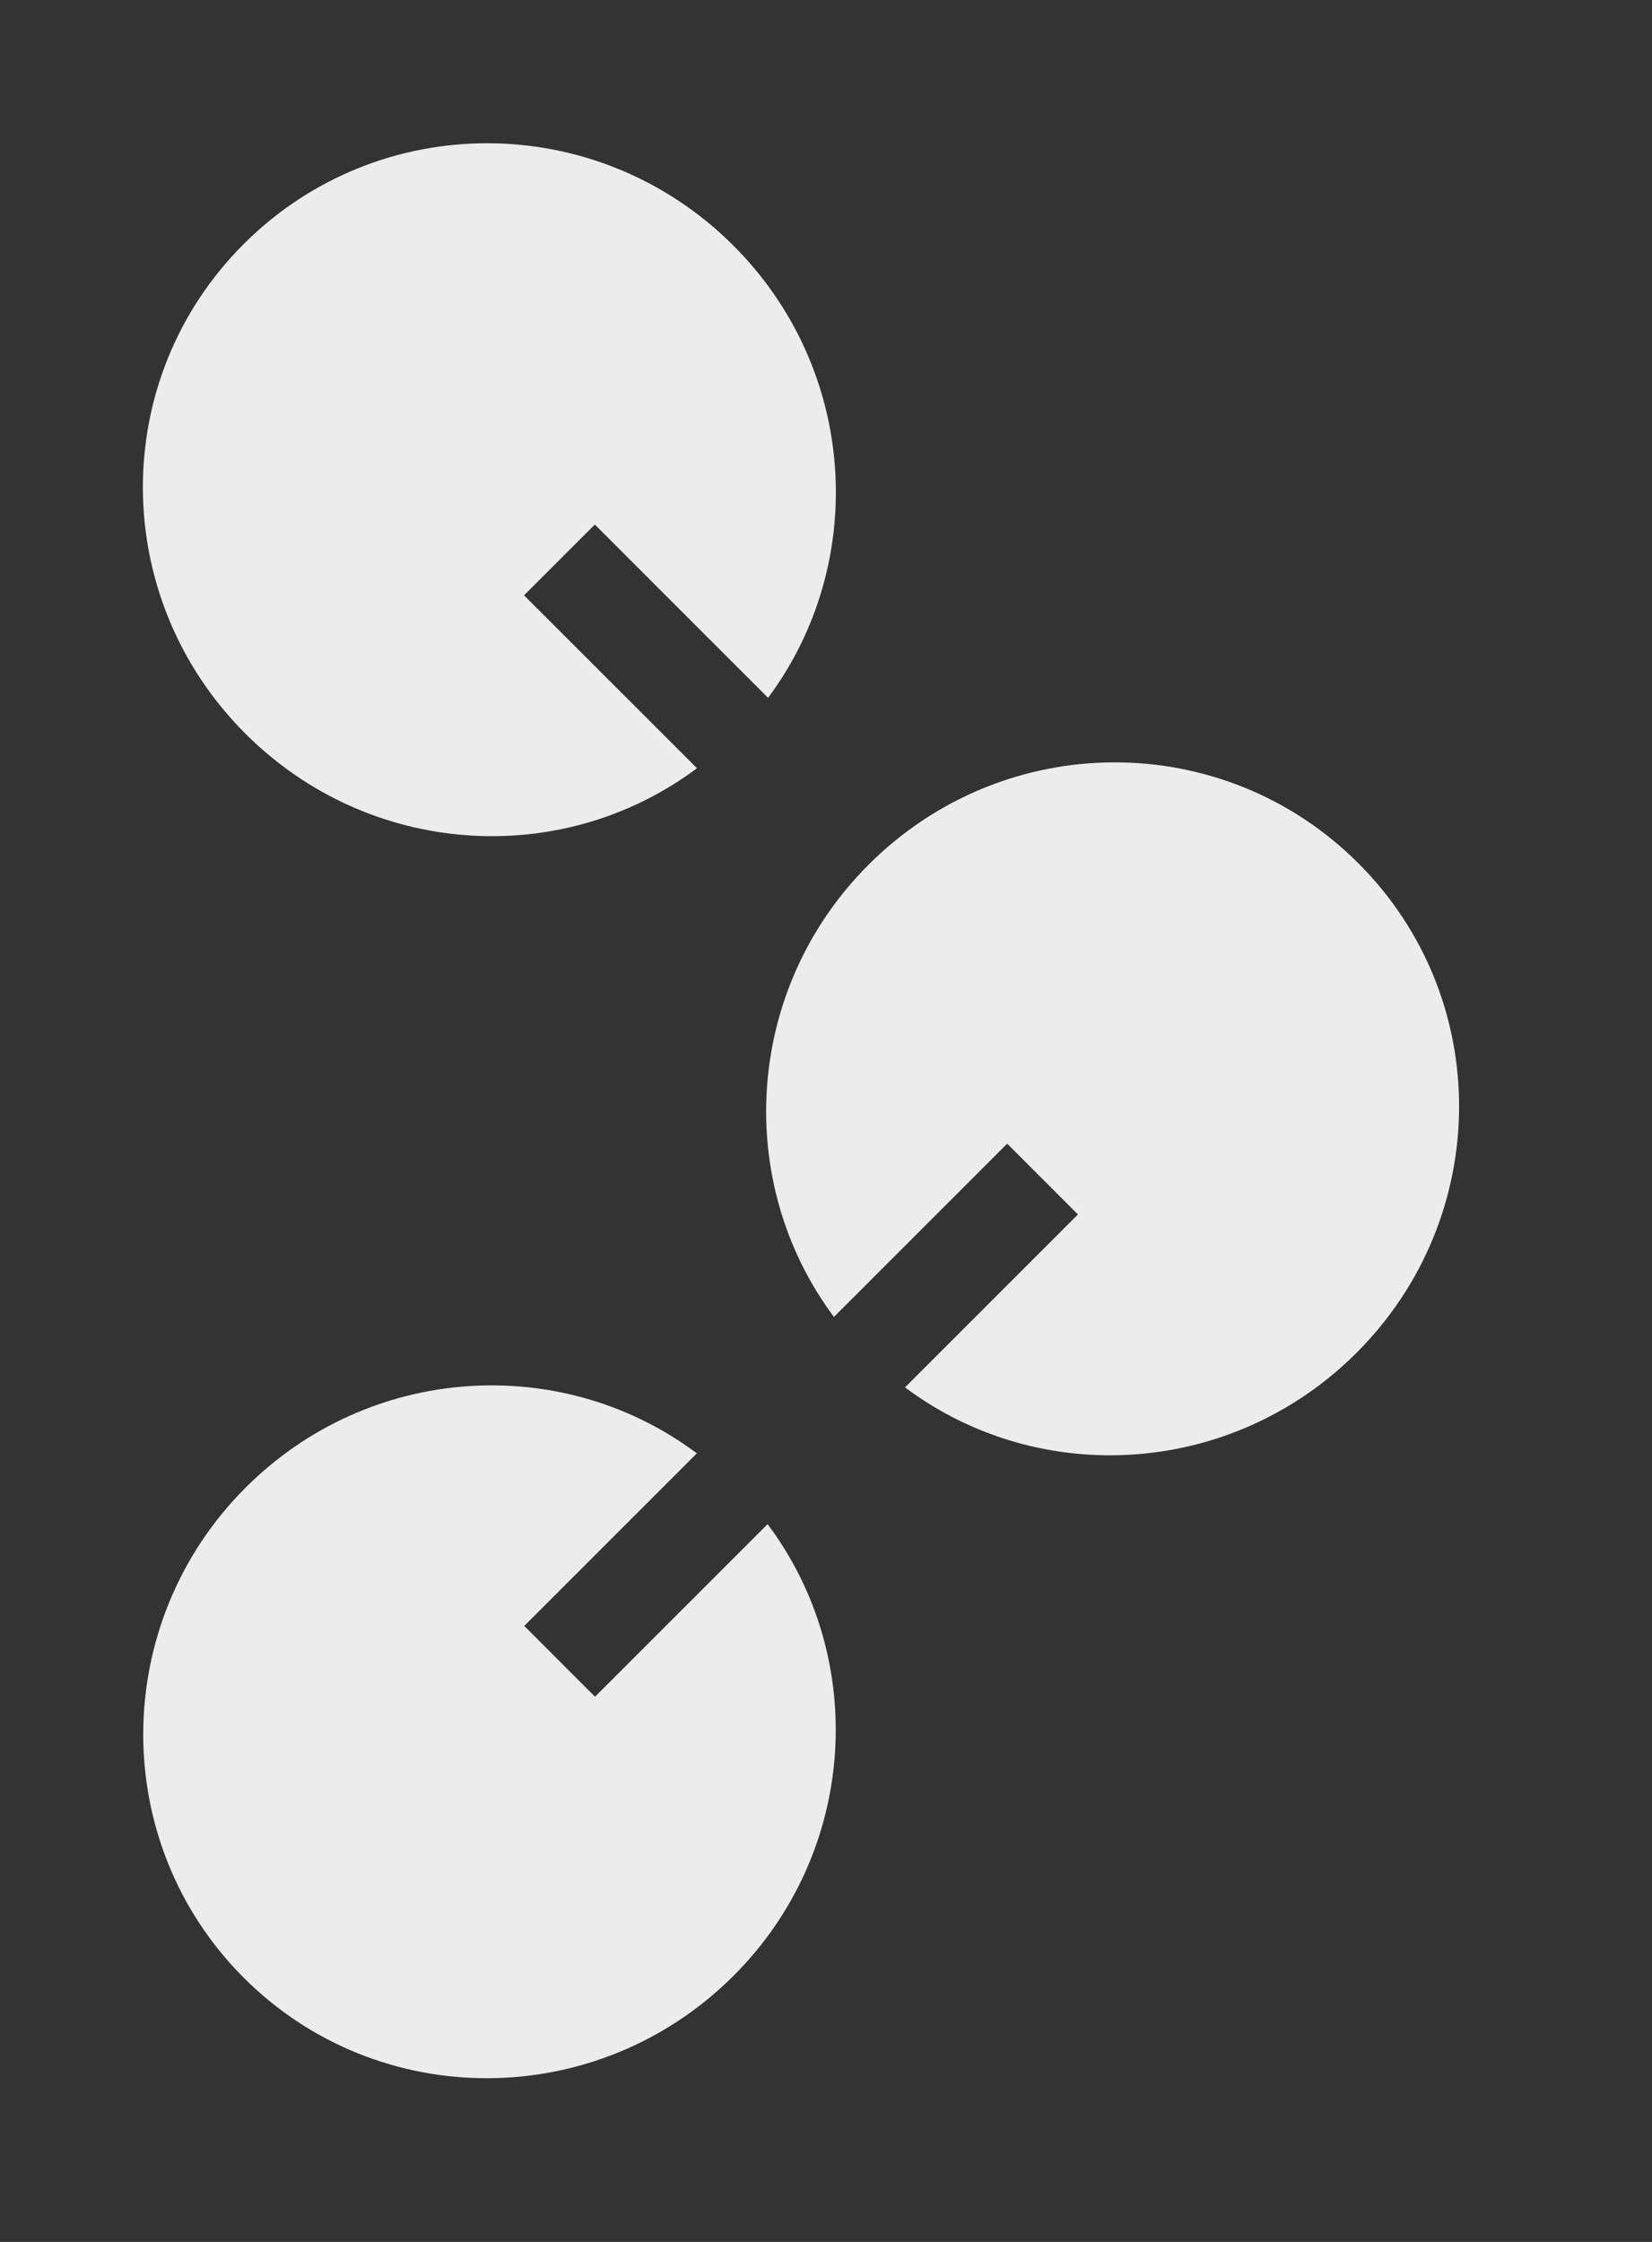
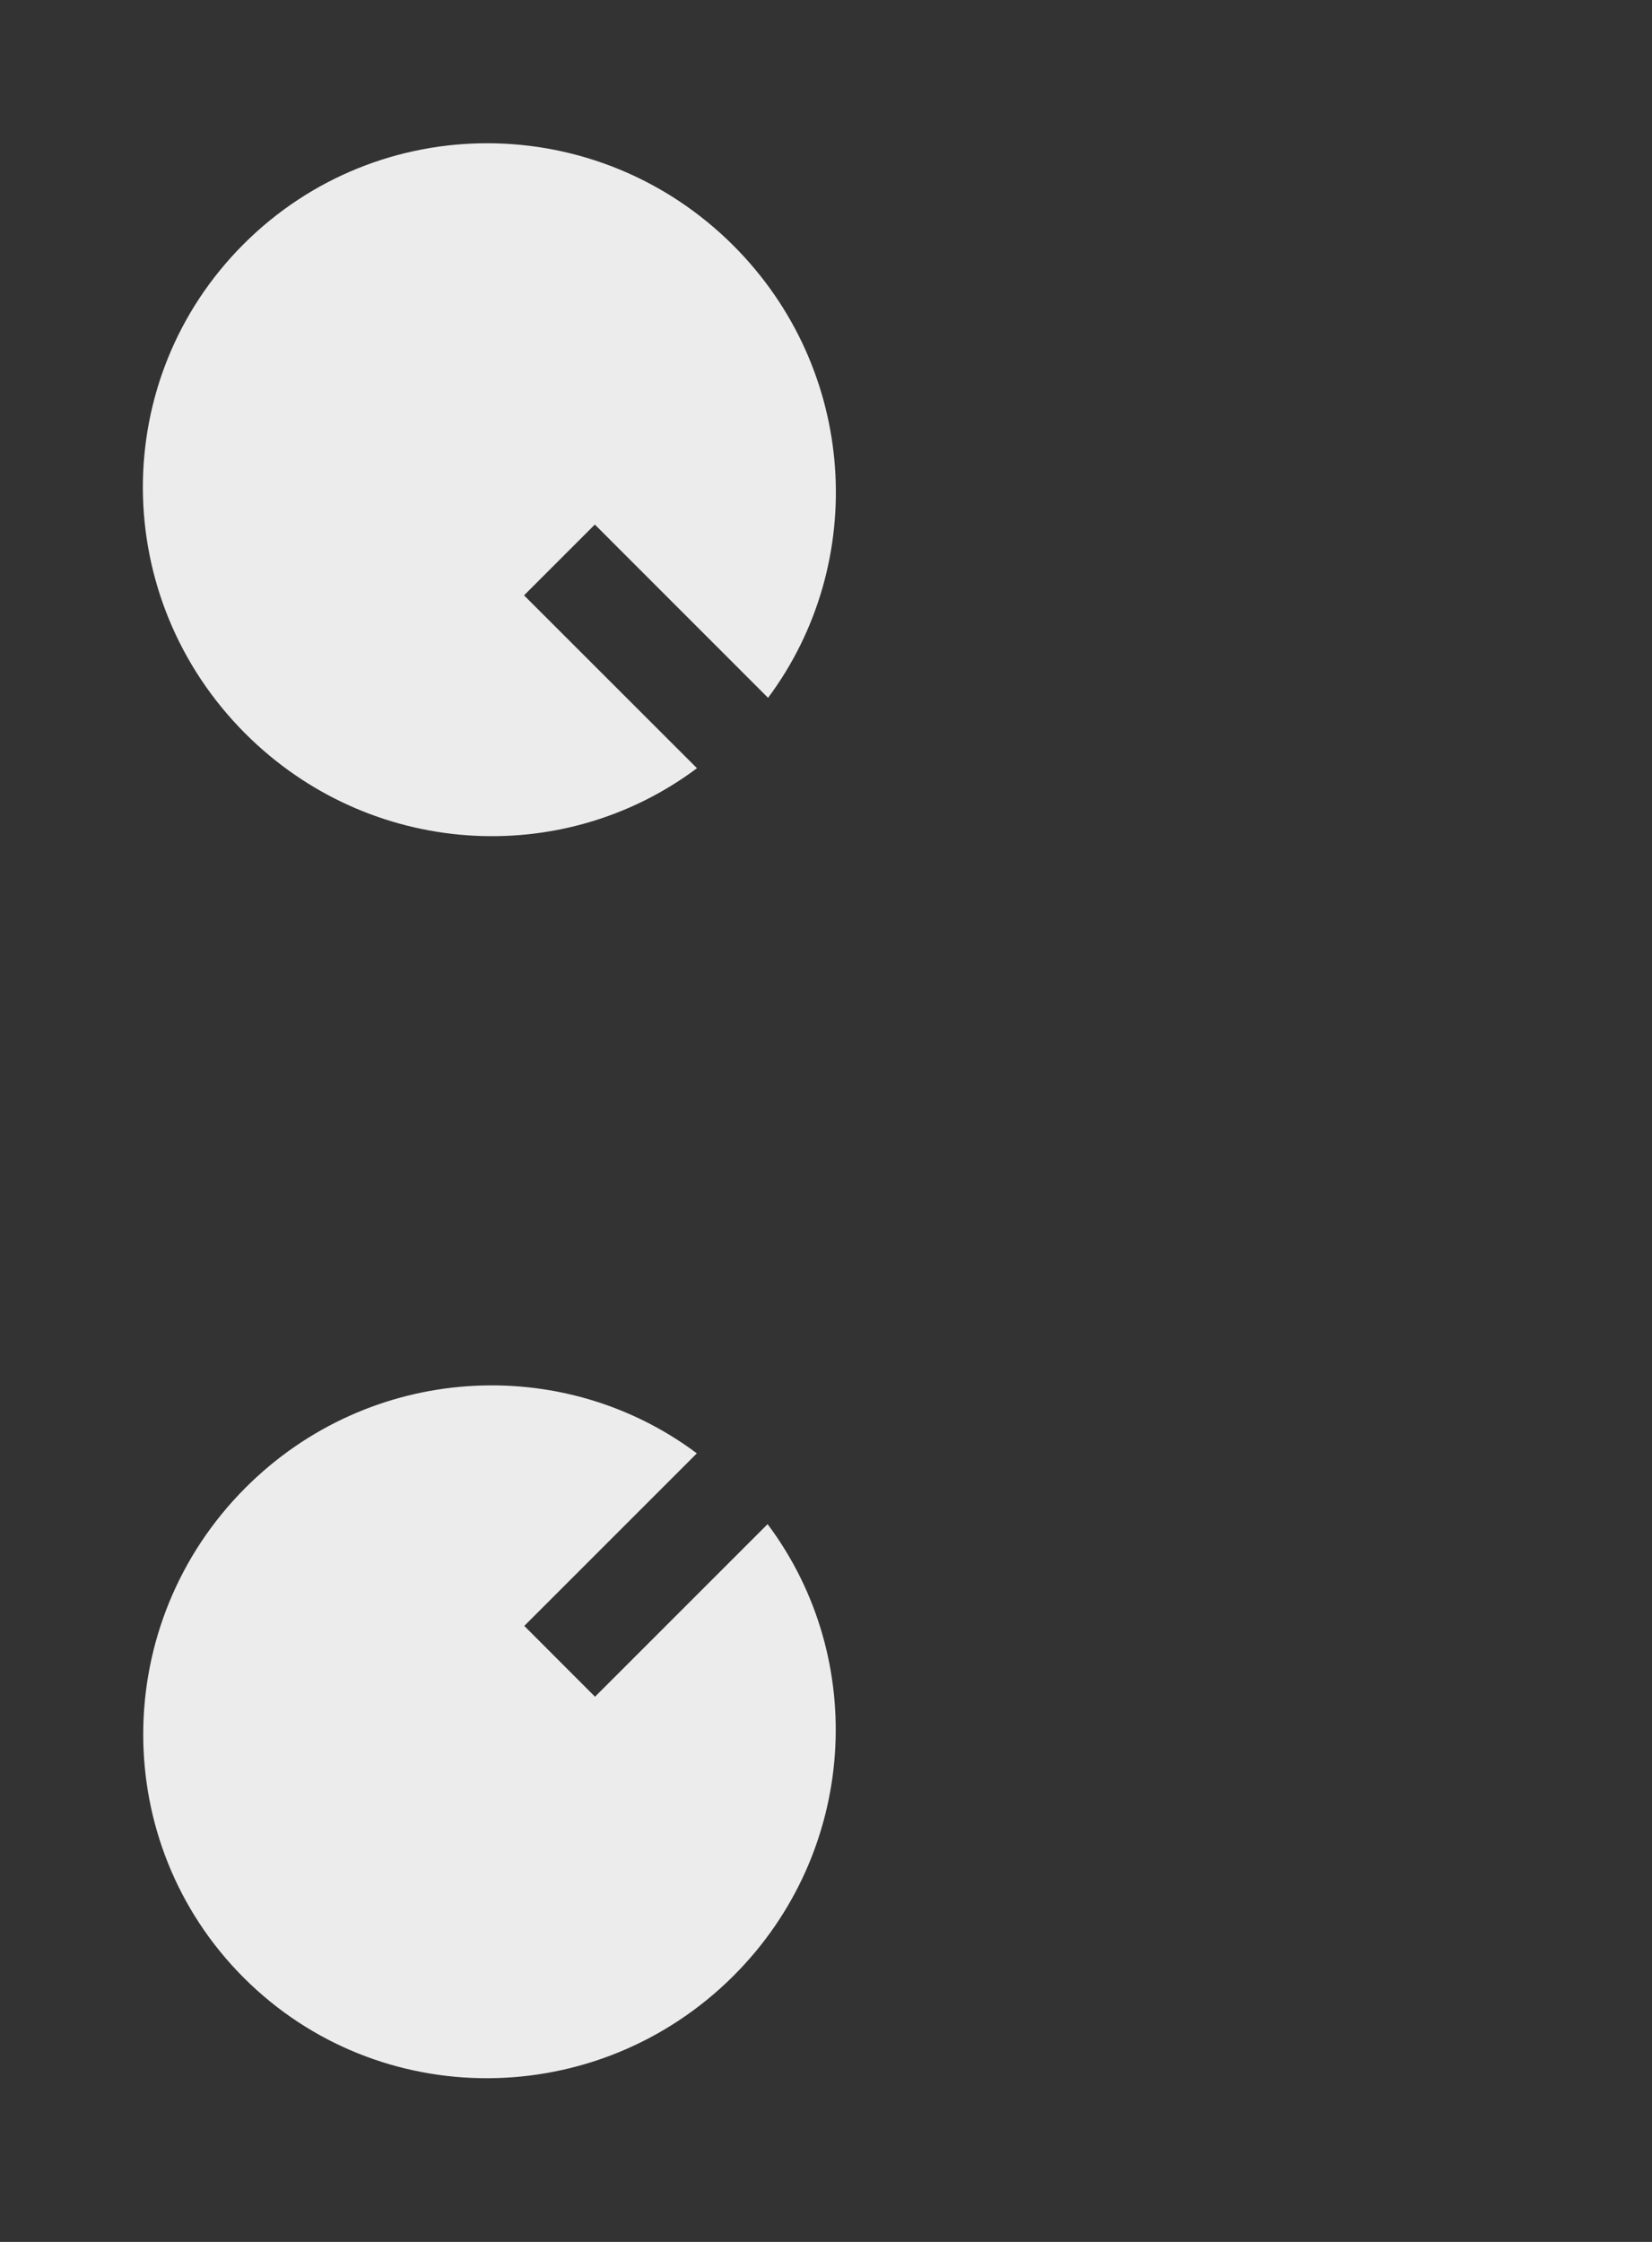
<svg xmlns="http://www.w3.org/2000/svg" width="28" height="38" viewBox="0 0 28 38" fill="none">
  <rect x="0" y="0" width="28" height="38" fill="#333333" stroke="none" />
  <path d="M4.163 25.215C6.257 23.121 9.523 22.921 11.811 24.634L8.886 27.559L10.085 28.759L13.01 25.834C14.724 28.121 14.529 31.393 12.435 33.487C10.133 35.789 6.418 35.809 4.132 33.523C1.847 31.238 1.862 27.516 4.163 25.215Z" fill="#ECECEC" />
-   <path d="M14.721 14.657C17.023 12.355 20.732 12.341 23.023 14.632C25.314 16.923 25.295 20.627 22.993 22.929C20.894 25.028 17.627 25.229 15.339 23.516L18.27 20.585L17.071 19.385L14.134 22.322C12.427 20.029 12.622 16.756 14.723 14.655L14.721 14.657Z" fill="#ECECEC" />
  <path d="M12.431 4.163C10.129 1.861 6.42 1.847 4.129 4.138C1.838 6.429 1.857 10.133 4.159 12.435C6.259 14.534 9.525 14.735 11.813 13.021L8.882 10.091L10.082 8.891L13.018 11.828C14.726 9.534 14.531 6.262 12.429 4.161L12.431 4.163Z" fill="#ECECEC" />
</svg>